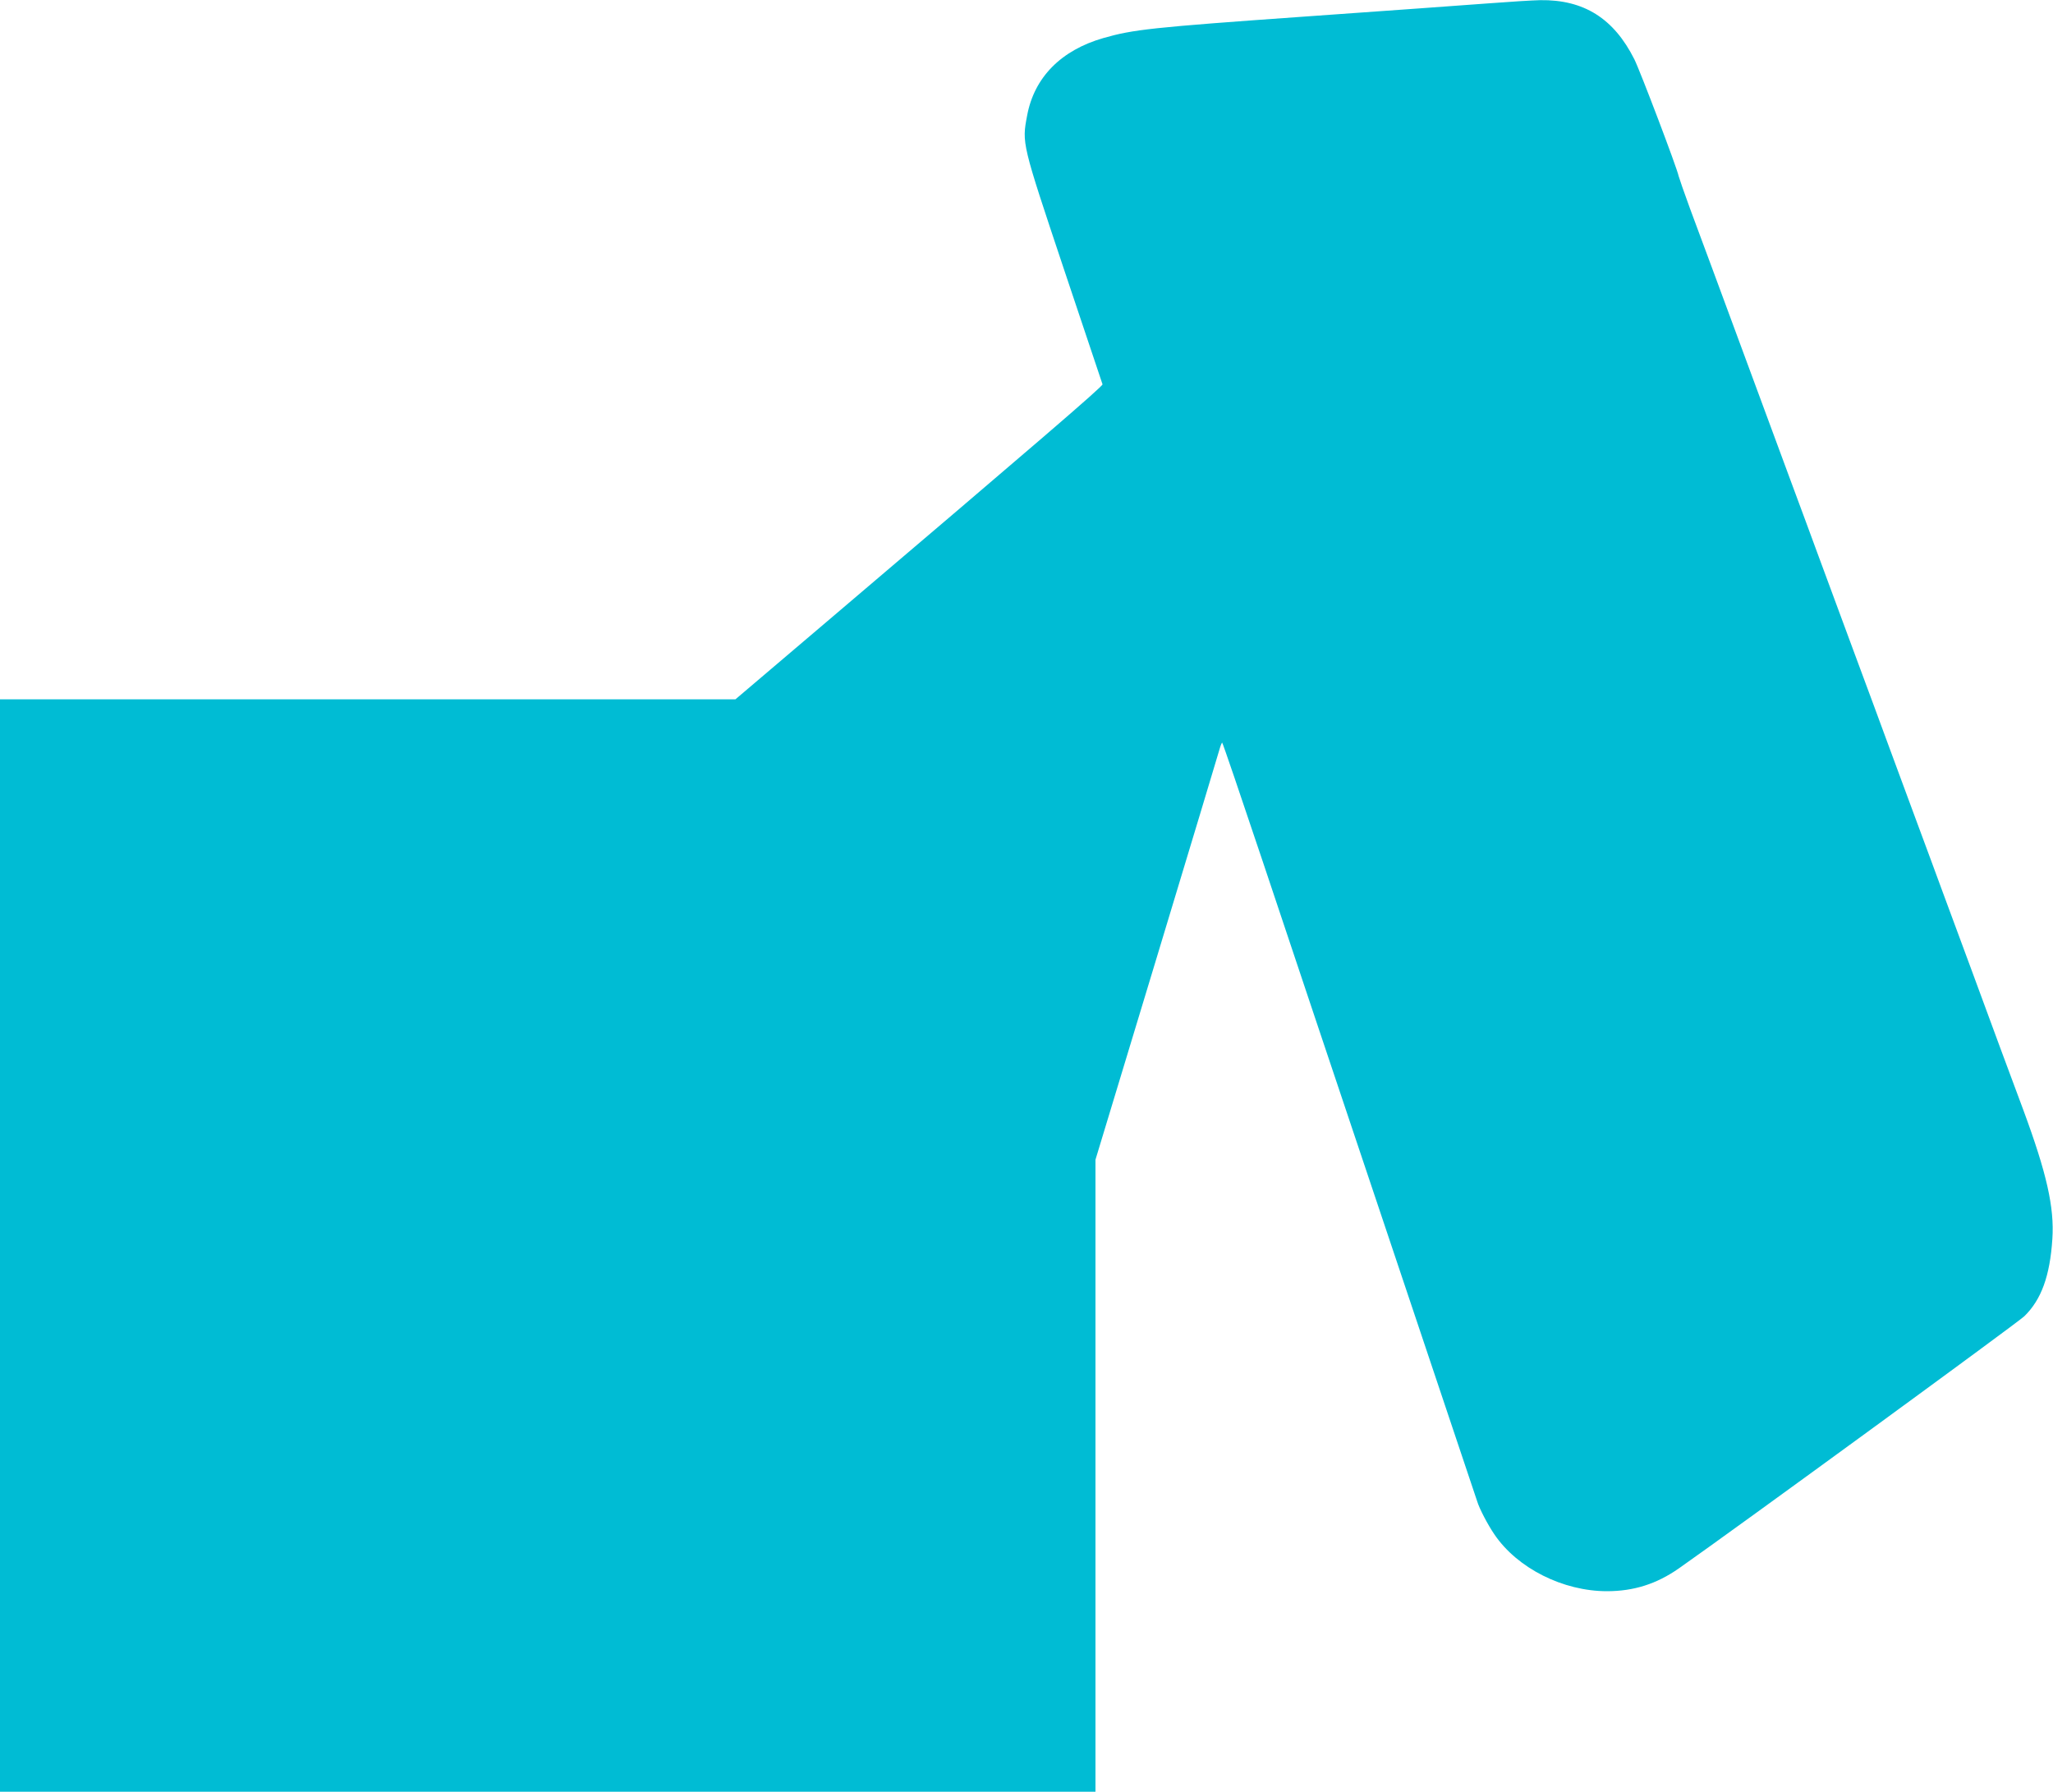
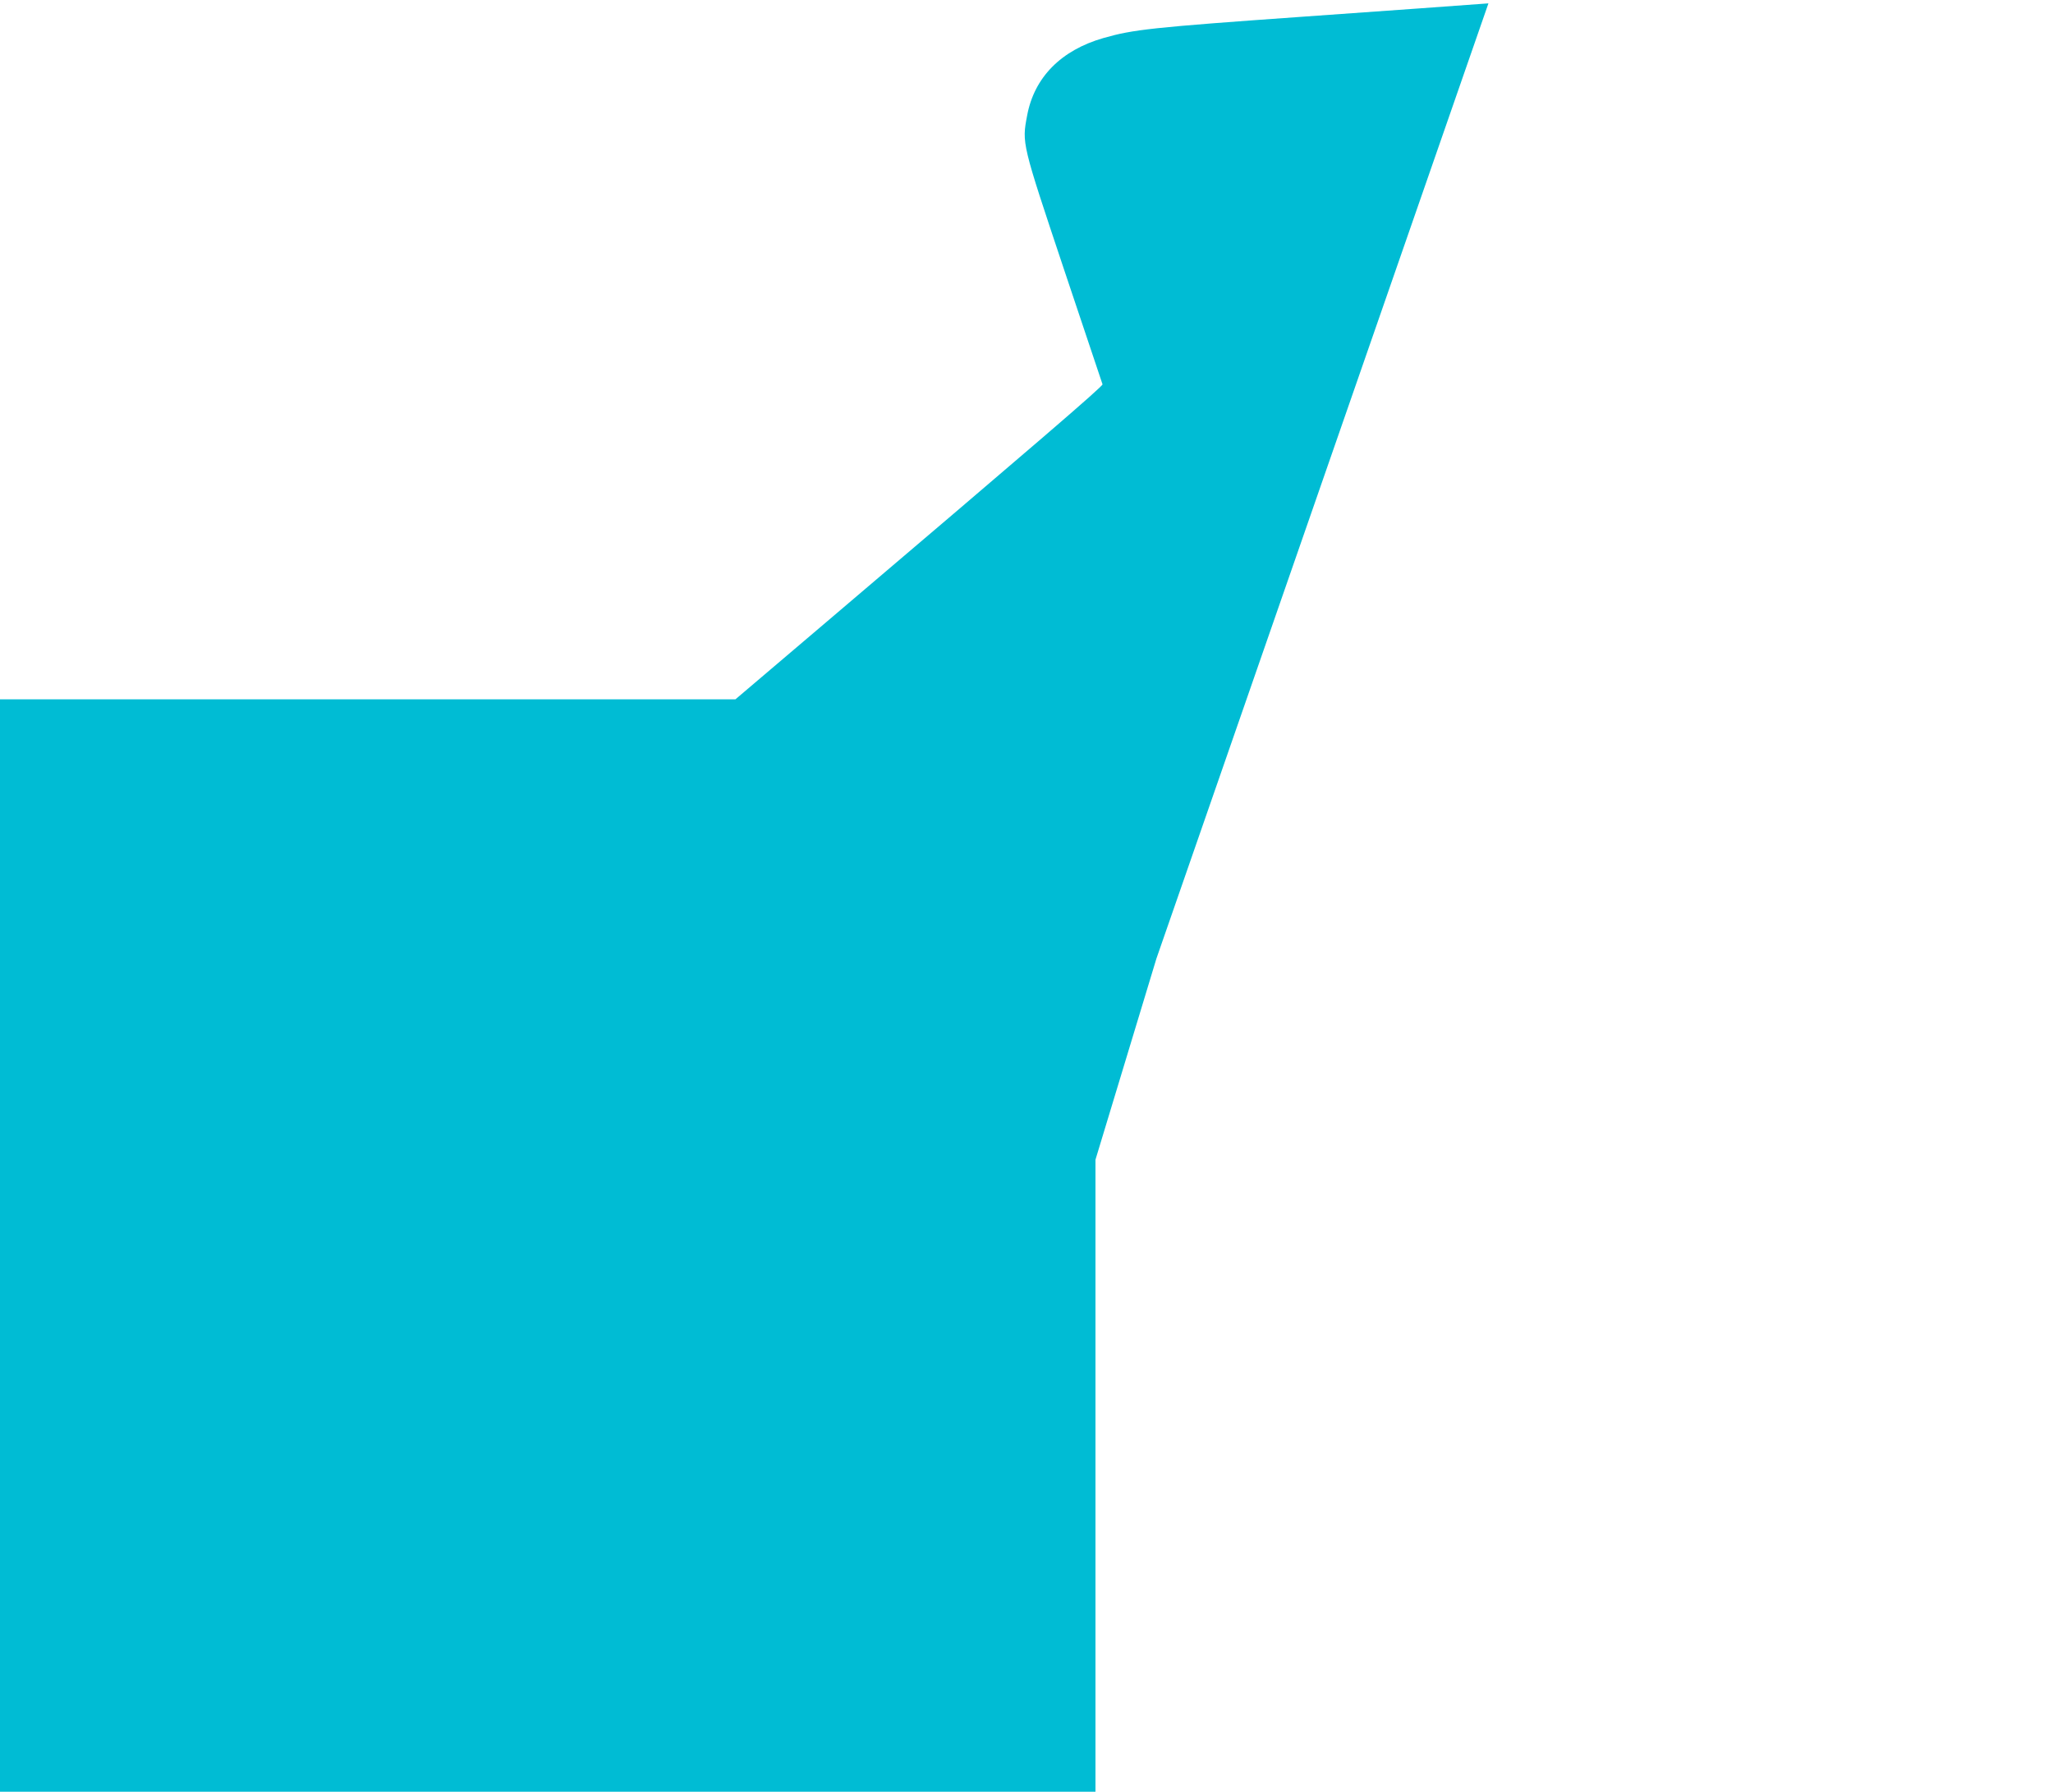
<svg xmlns="http://www.w3.org/2000/svg" version="1.0" width="1280pt" height="1117pt" viewBox="0 0 1280 1117" preserveAspectRatio="xMidYMid meet">
  <g transform="translate(0,1117) scale(0.1,-0.1)" fill="#00bcd4" stroke="none">
-     <path d="M9280 11149 c-129 -10 -649 -47 -1155 -83 -945 -67 -1060 -80 -1245 -133 -265 -76 -432 -246 -476 -483 -33 -174 -34 -170 230 -960 130 -388 238 -710 240 -716 4 -11 -416 -372 -1729 -1488 l-560 -476 -2292 0 -2293 0 0 -3405 0 -3405 3415 0 3415 0 0 1970 0 1970 380 1254 c209 690 385 1275 392 1300 7 25 15 46 18 46 3 0 116 -332 252 -738 135 -405 490 -1464 788 -2352 298 -888 545 -1626 550 -1640 13 -44 66 -146 108 -207 143 -210 427 -353 701 -353 167 0 309 45 448 142 361 253 2110 1530 2154 1572 106 103 160 251 175 482 13 197 -35 409 -181 804 -58 157 -123 332 -145 390 -21 58 -100 272 -175 475 -75 204 -159 429 -185 500 -26 72 -103 279 -170 460 -67 182 -144 389 -170 460 -26 72 -125 339 -220 595 -95 256 -194 524 -220 595 -26 72 -103 279 -170 460 -67 182 -144 389 -170 460 -330 894 -359 971 -454 1227 -36 98 -67 188 -70 200 -9 48 -240 656 -276 728 -128 255 -315 373 -587 369 -48 -1 -194 -10 -323 -20z" />
+     <path d="M9280 11149 c-129 -10 -649 -47 -1155 -83 -945 -67 -1060 -80 -1245 -133 -265 -76 -432 -246 -476 -483 -33 -174 -34 -170 230 -960 130 -388 238 -710 240 -716 4 -11 -416 -372 -1729 -1488 l-560 -476 -2292 0 -2293 0 0 -3405 0 -3405 3415 0 3415 0 0 1970 0 1970 380 1254 z" />
  </g>
</svg>